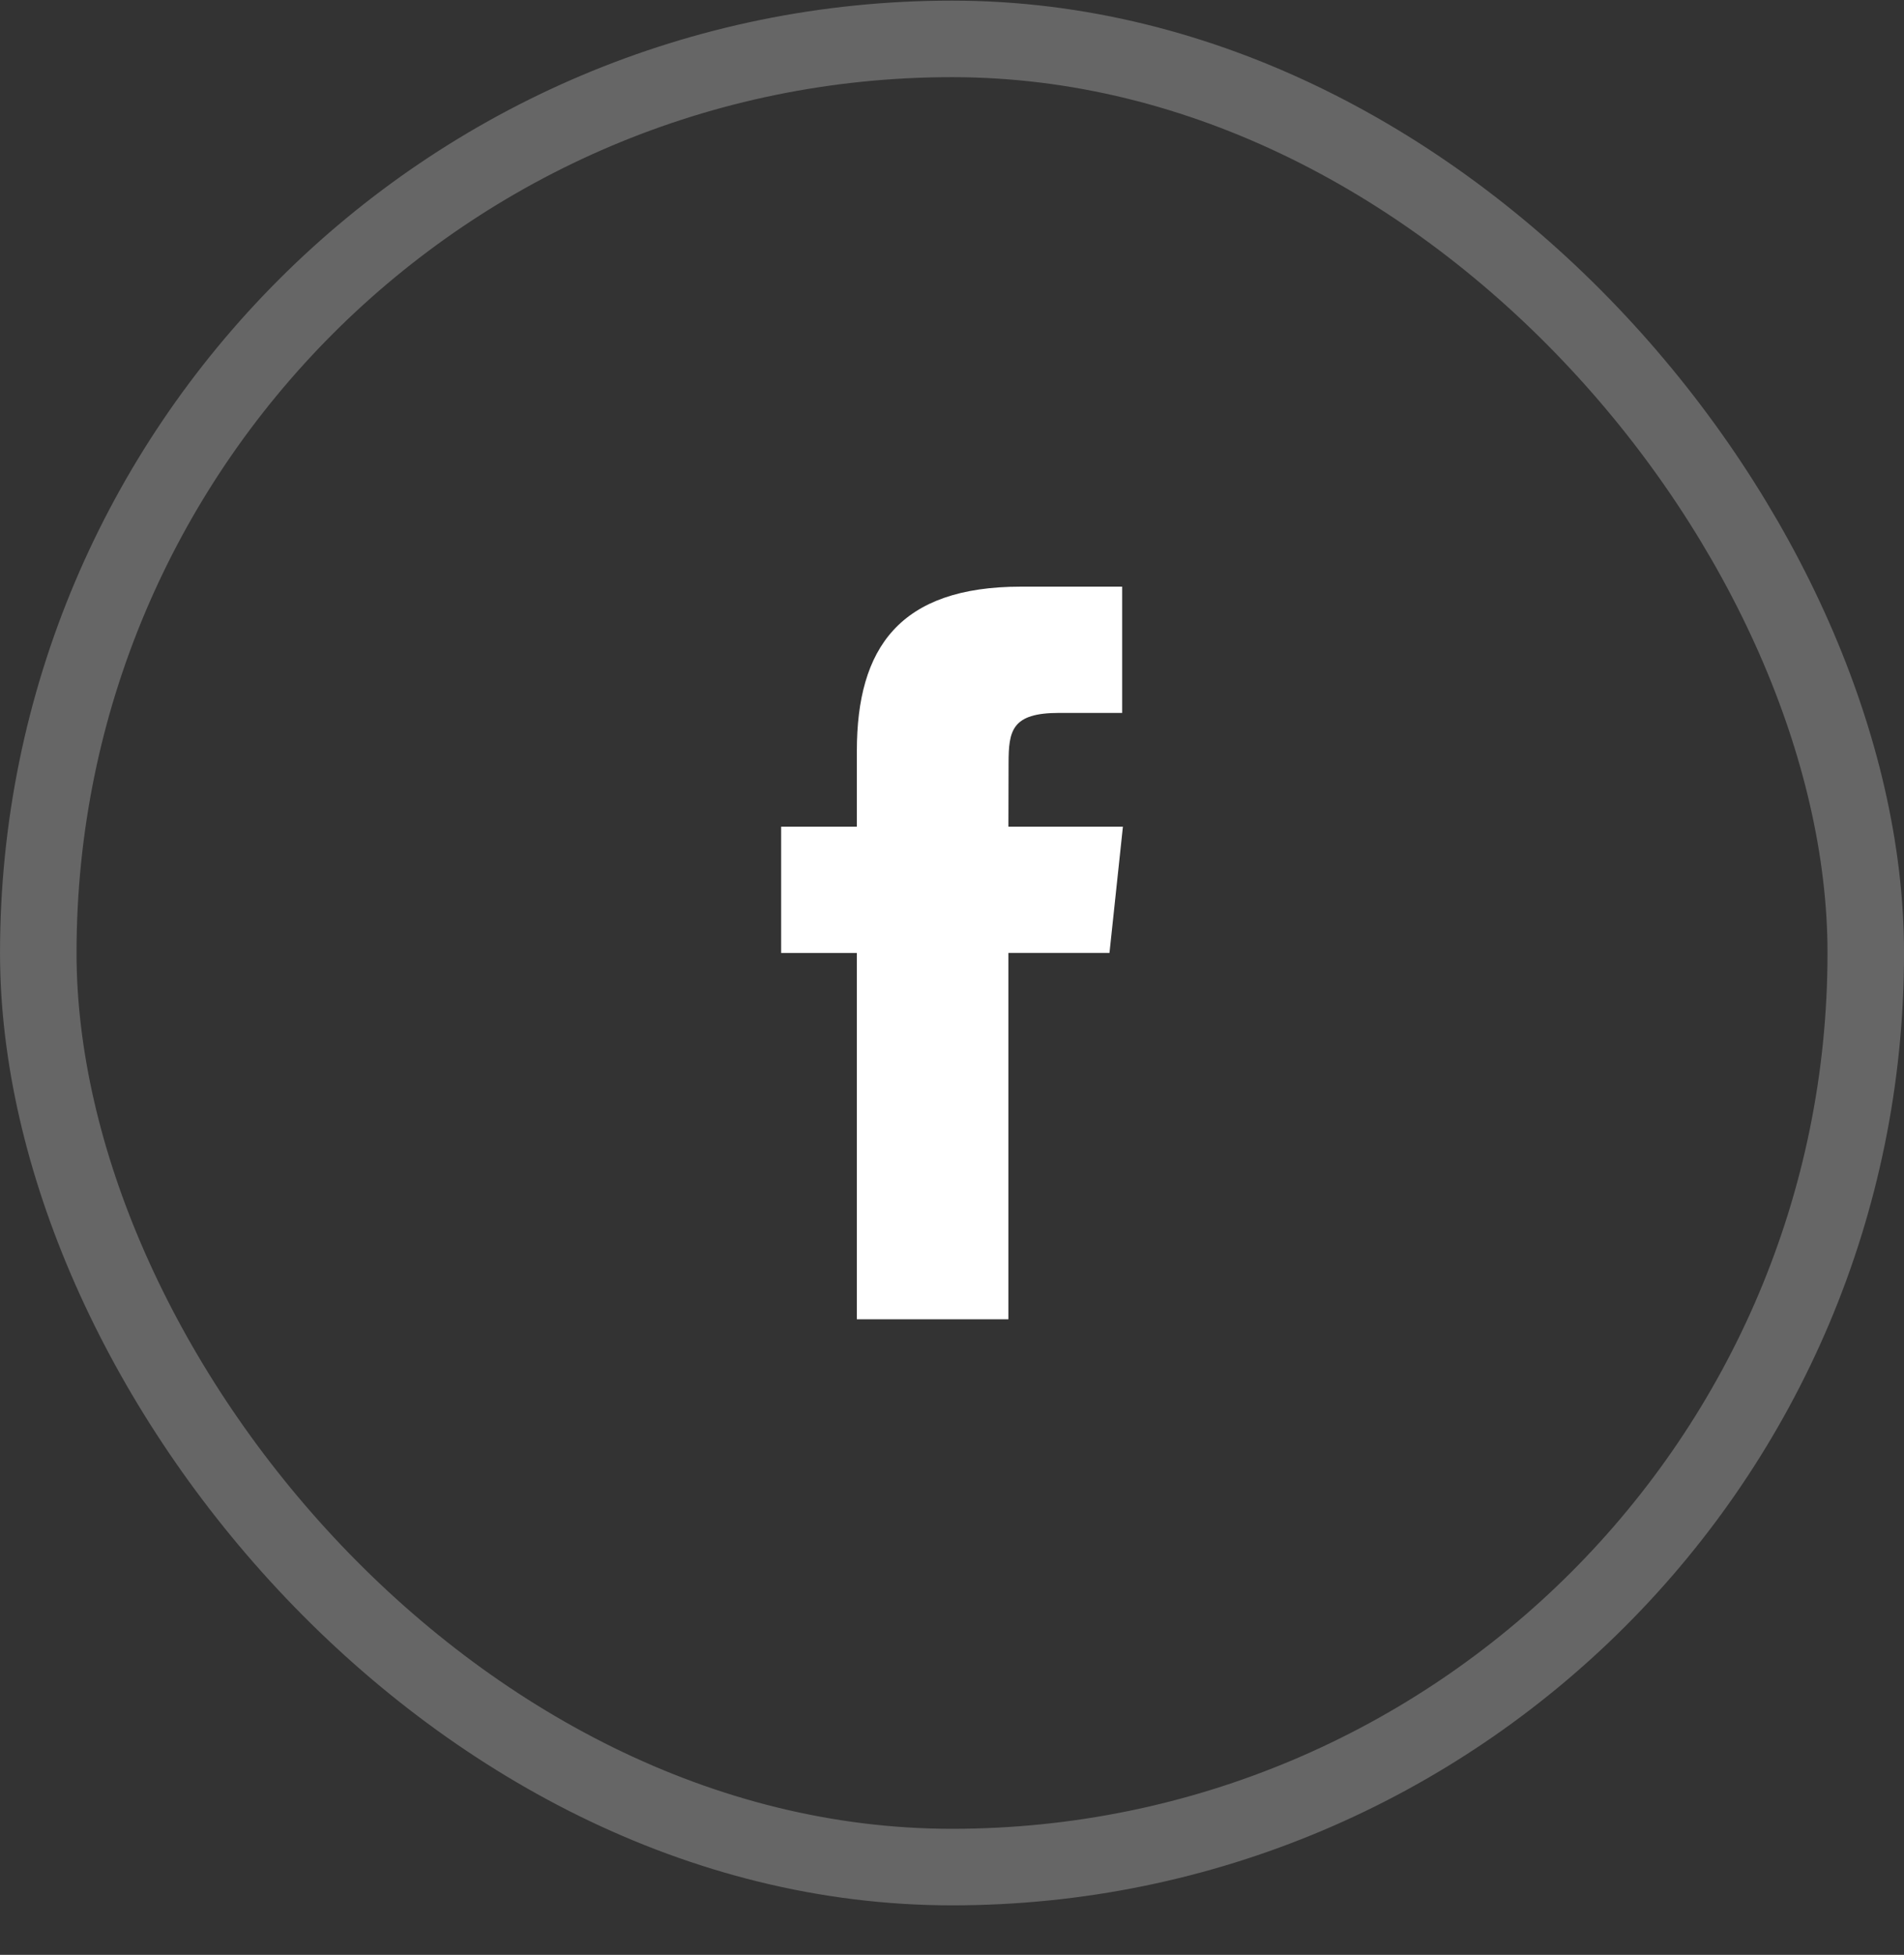
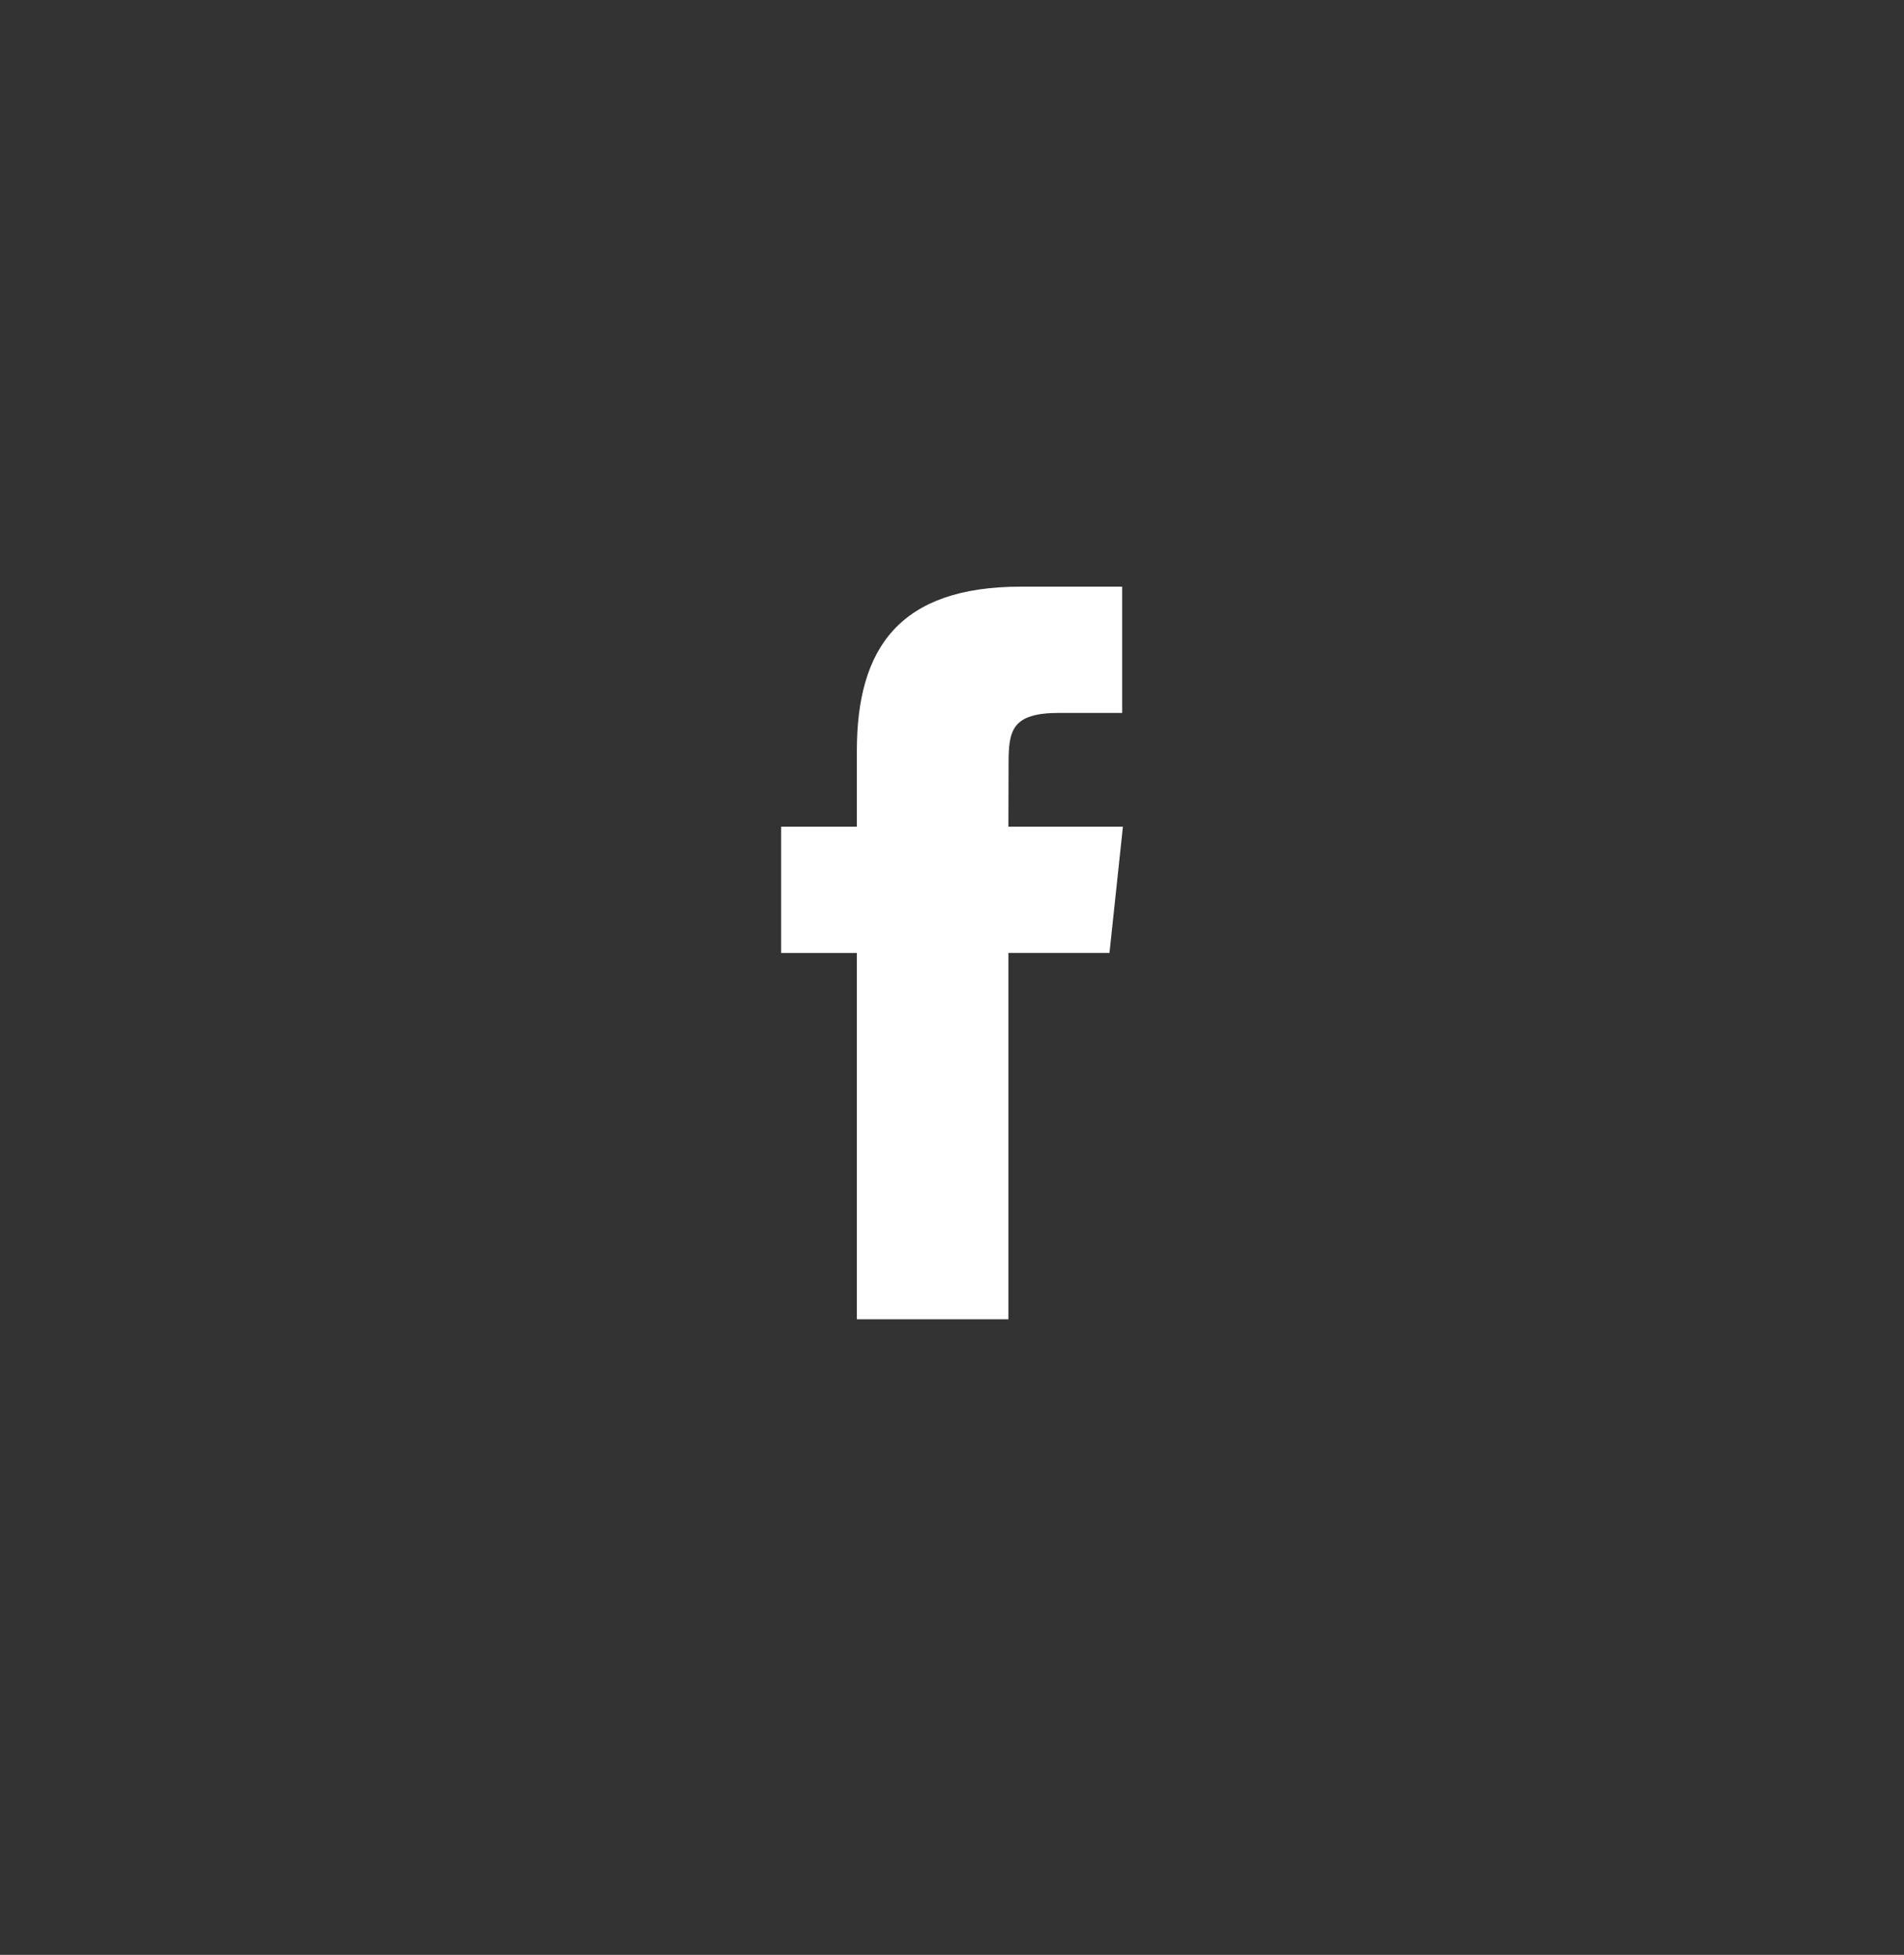
<svg xmlns="http://www.w3.org/2000/svg" width="38" height="39" viewBox="0 0 38 39" fill="none">
  <rect x="0" y="0" width="38" height="39" fill="#333333" stroke="none" />
-   <rect opacity="0.25" x="0.764" y="0.776" width="36.473" height="36.473" rx="18.236" stroke="white" stroke-width="1.527" />
  <path fill-rule="evenodd" clip-rule="evenodd" d="M17.101 26.32V19.012H15.59V16.493H17.101V14.981C17.101 12.926 17.954 11.704 20.378 11.704H22.396V14.223H21.135C20.192 14.223 20.129 14.575 20.129 15.232L20.126 16.493H22.411L22.143 19.011H20.126V26.32H17.101Z" fill="white" />
</svg>